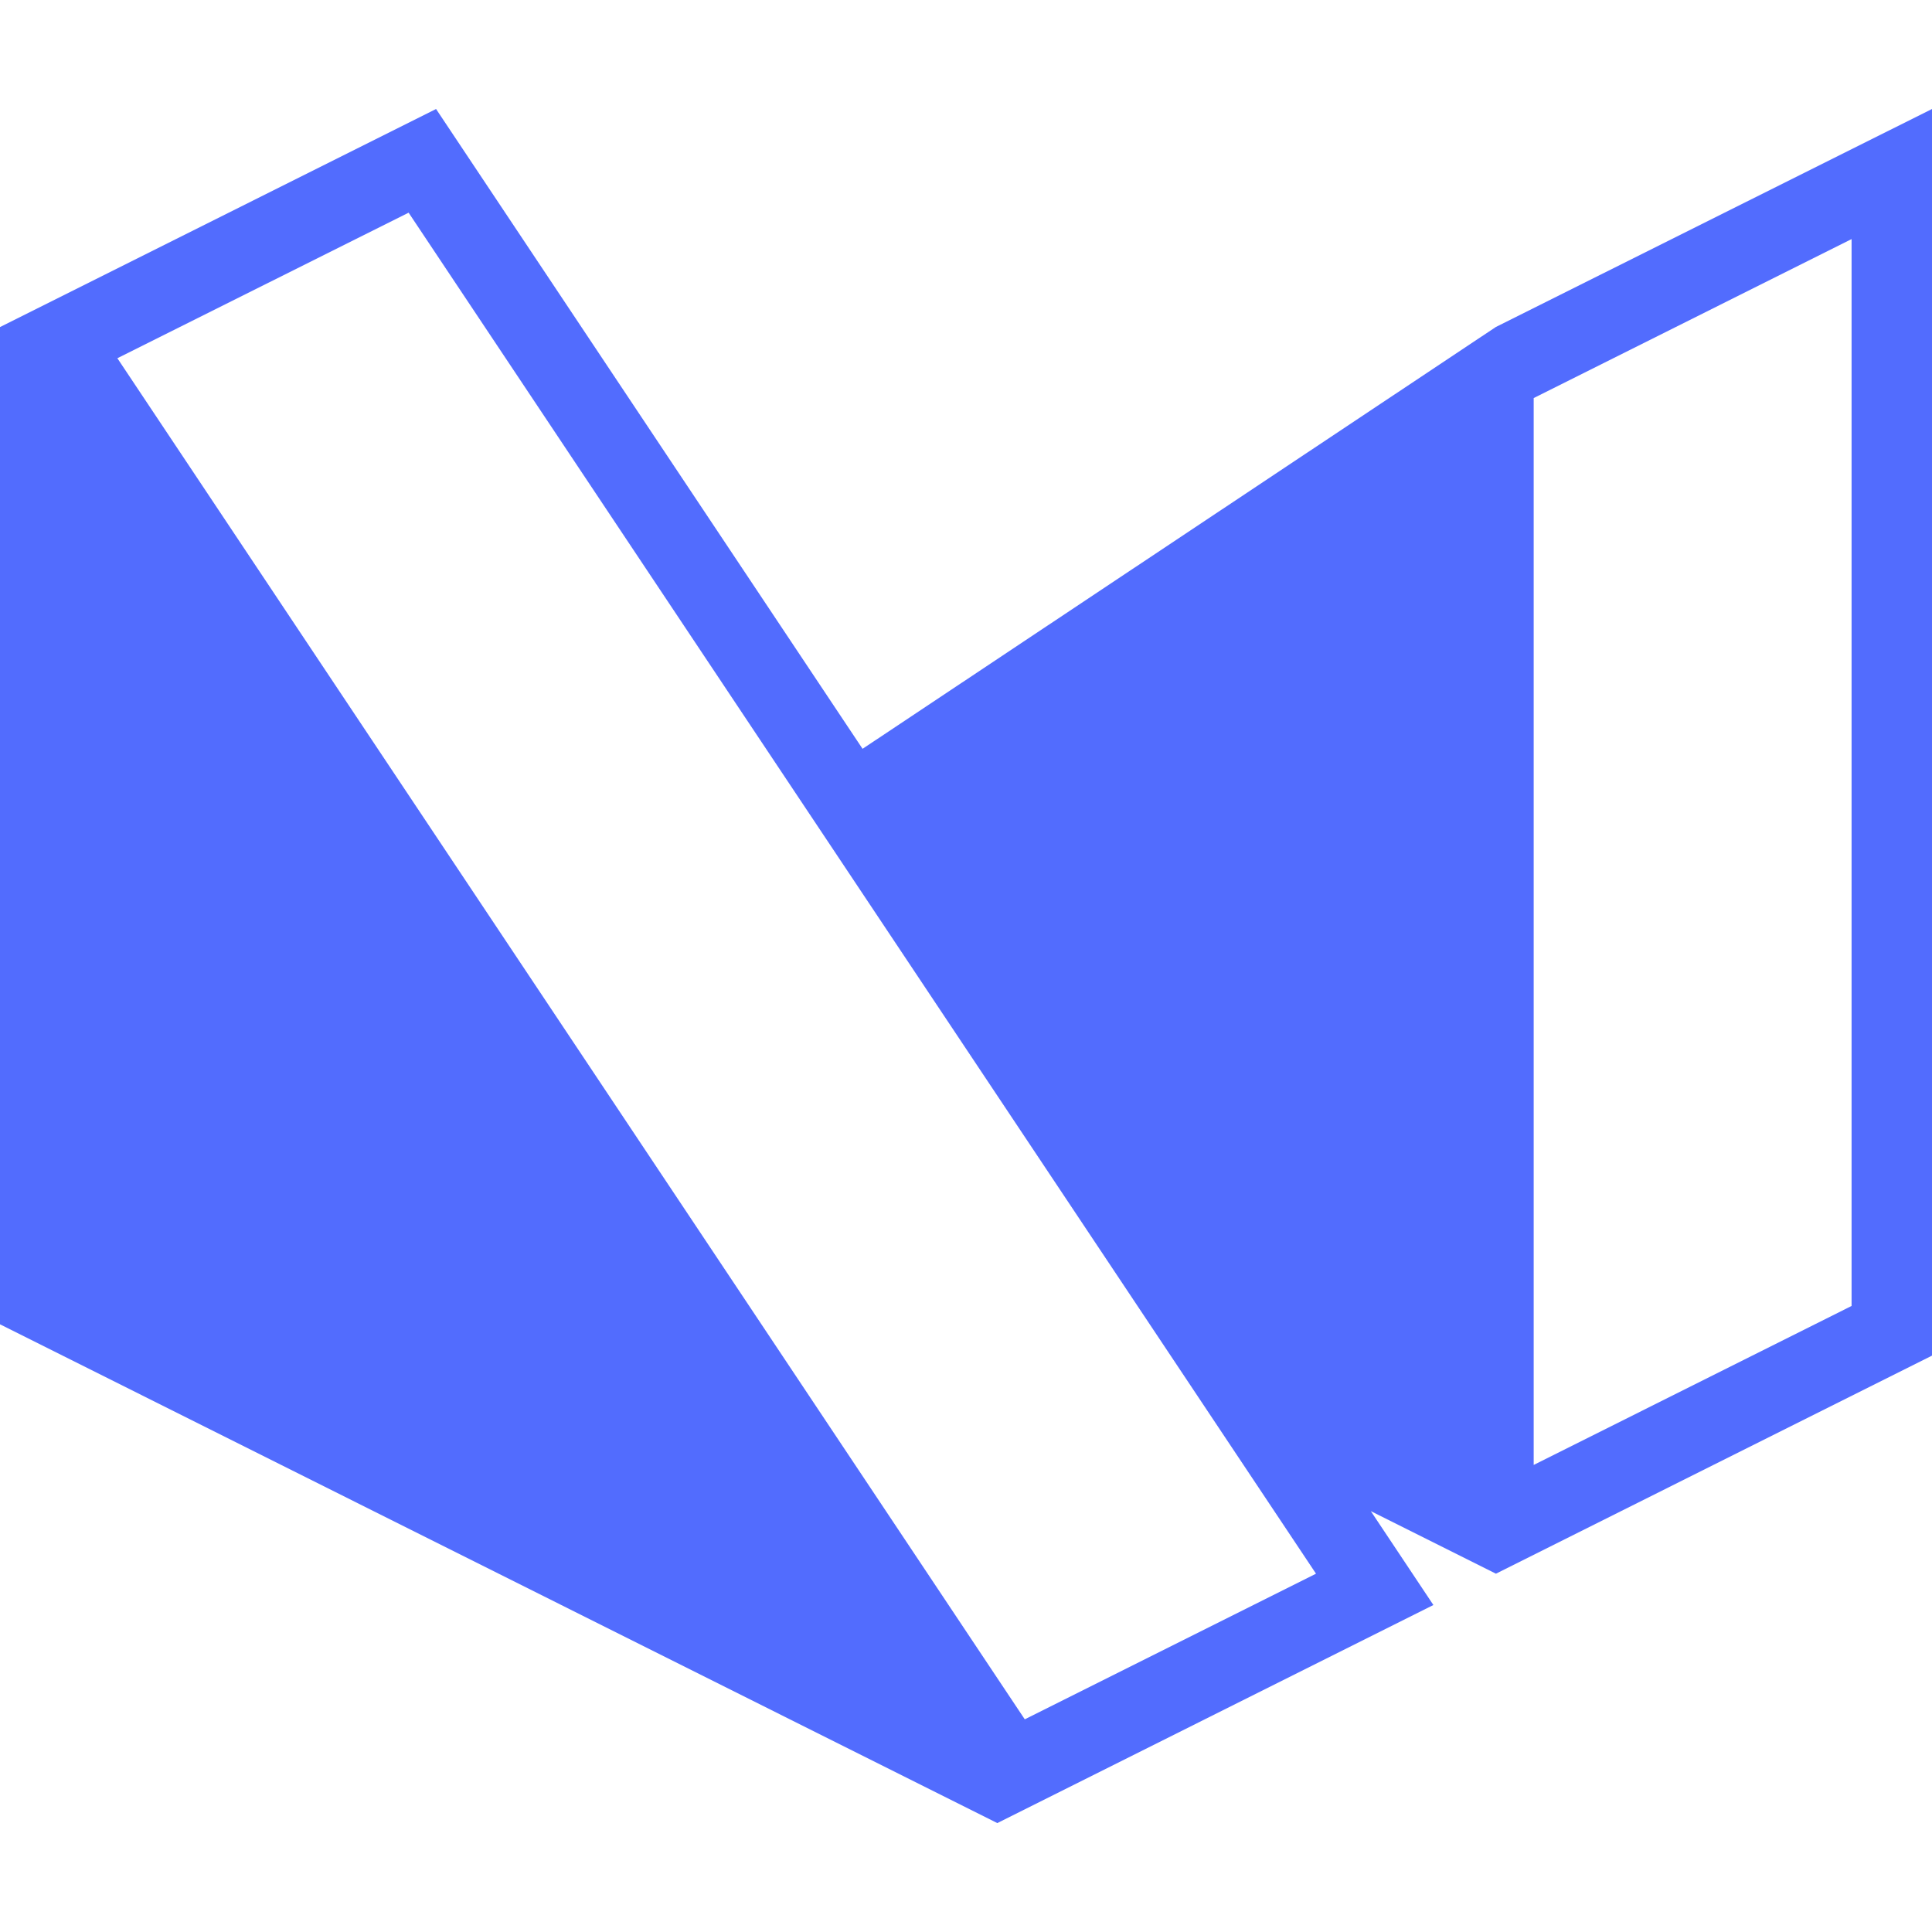
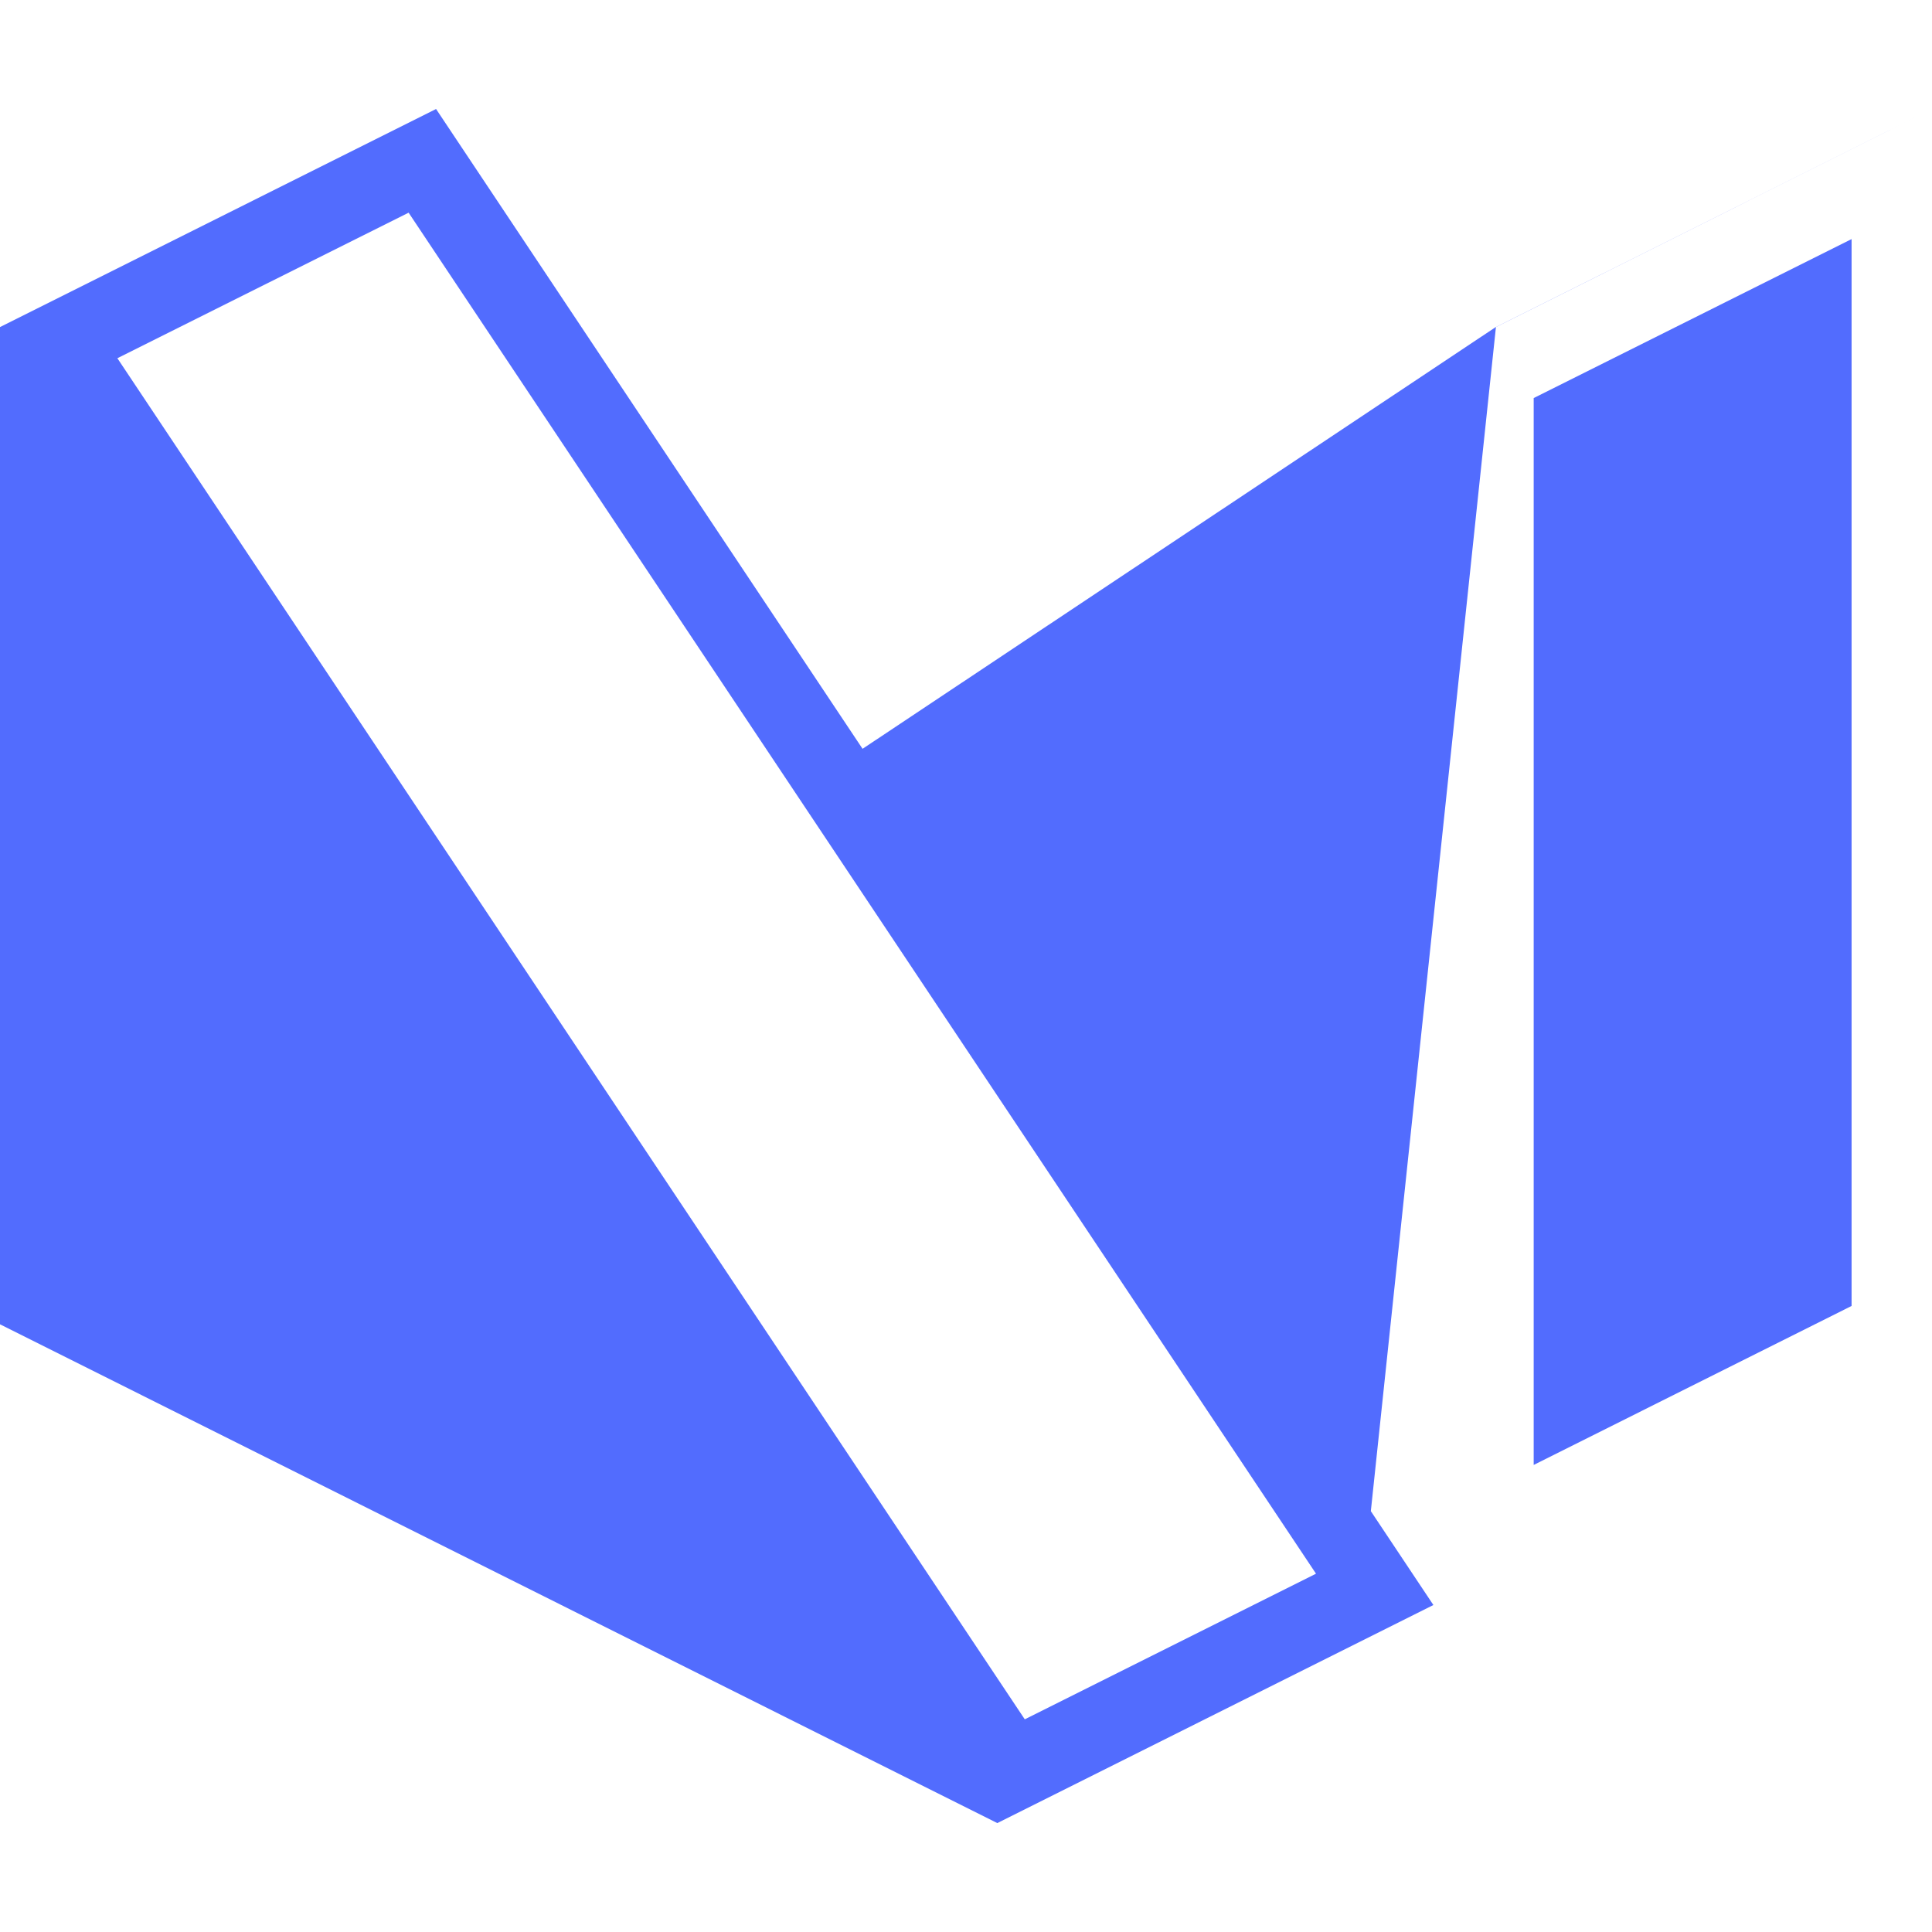
<svg xmlns="http://www.w3.org/2000/svg" fill="#526CFE" role="img" viewBox="0 0 24 24">
  <title>Material for MkDocs</title>
-   <path d="m17.029 18.772.777 1.166-5.417 2.709L0 16.451V4.063l5.417-2.709 5.298 7.948 7.867-5.24L24 1.354V16.84l-5.417 2.709zm2.023-13.827v13.253l3.949-1.975V2.97zM5.076 2.642 1.458 4.45 12.73 21.358l3.618-1.809z" />
+   <path d="m17.029 18.772.777 1.166-5.417 2.709L0 16.451V4.063l5.417-2.709 5.298 7.948 7.867-5.24L24 1.354l-5.417 2.709zm2.023-13.827v13.253l3.949-1.975V2.97zM5.076 2.642 1.458 4.45 12.73 21.358l3.618-1.809z" />
</svg>